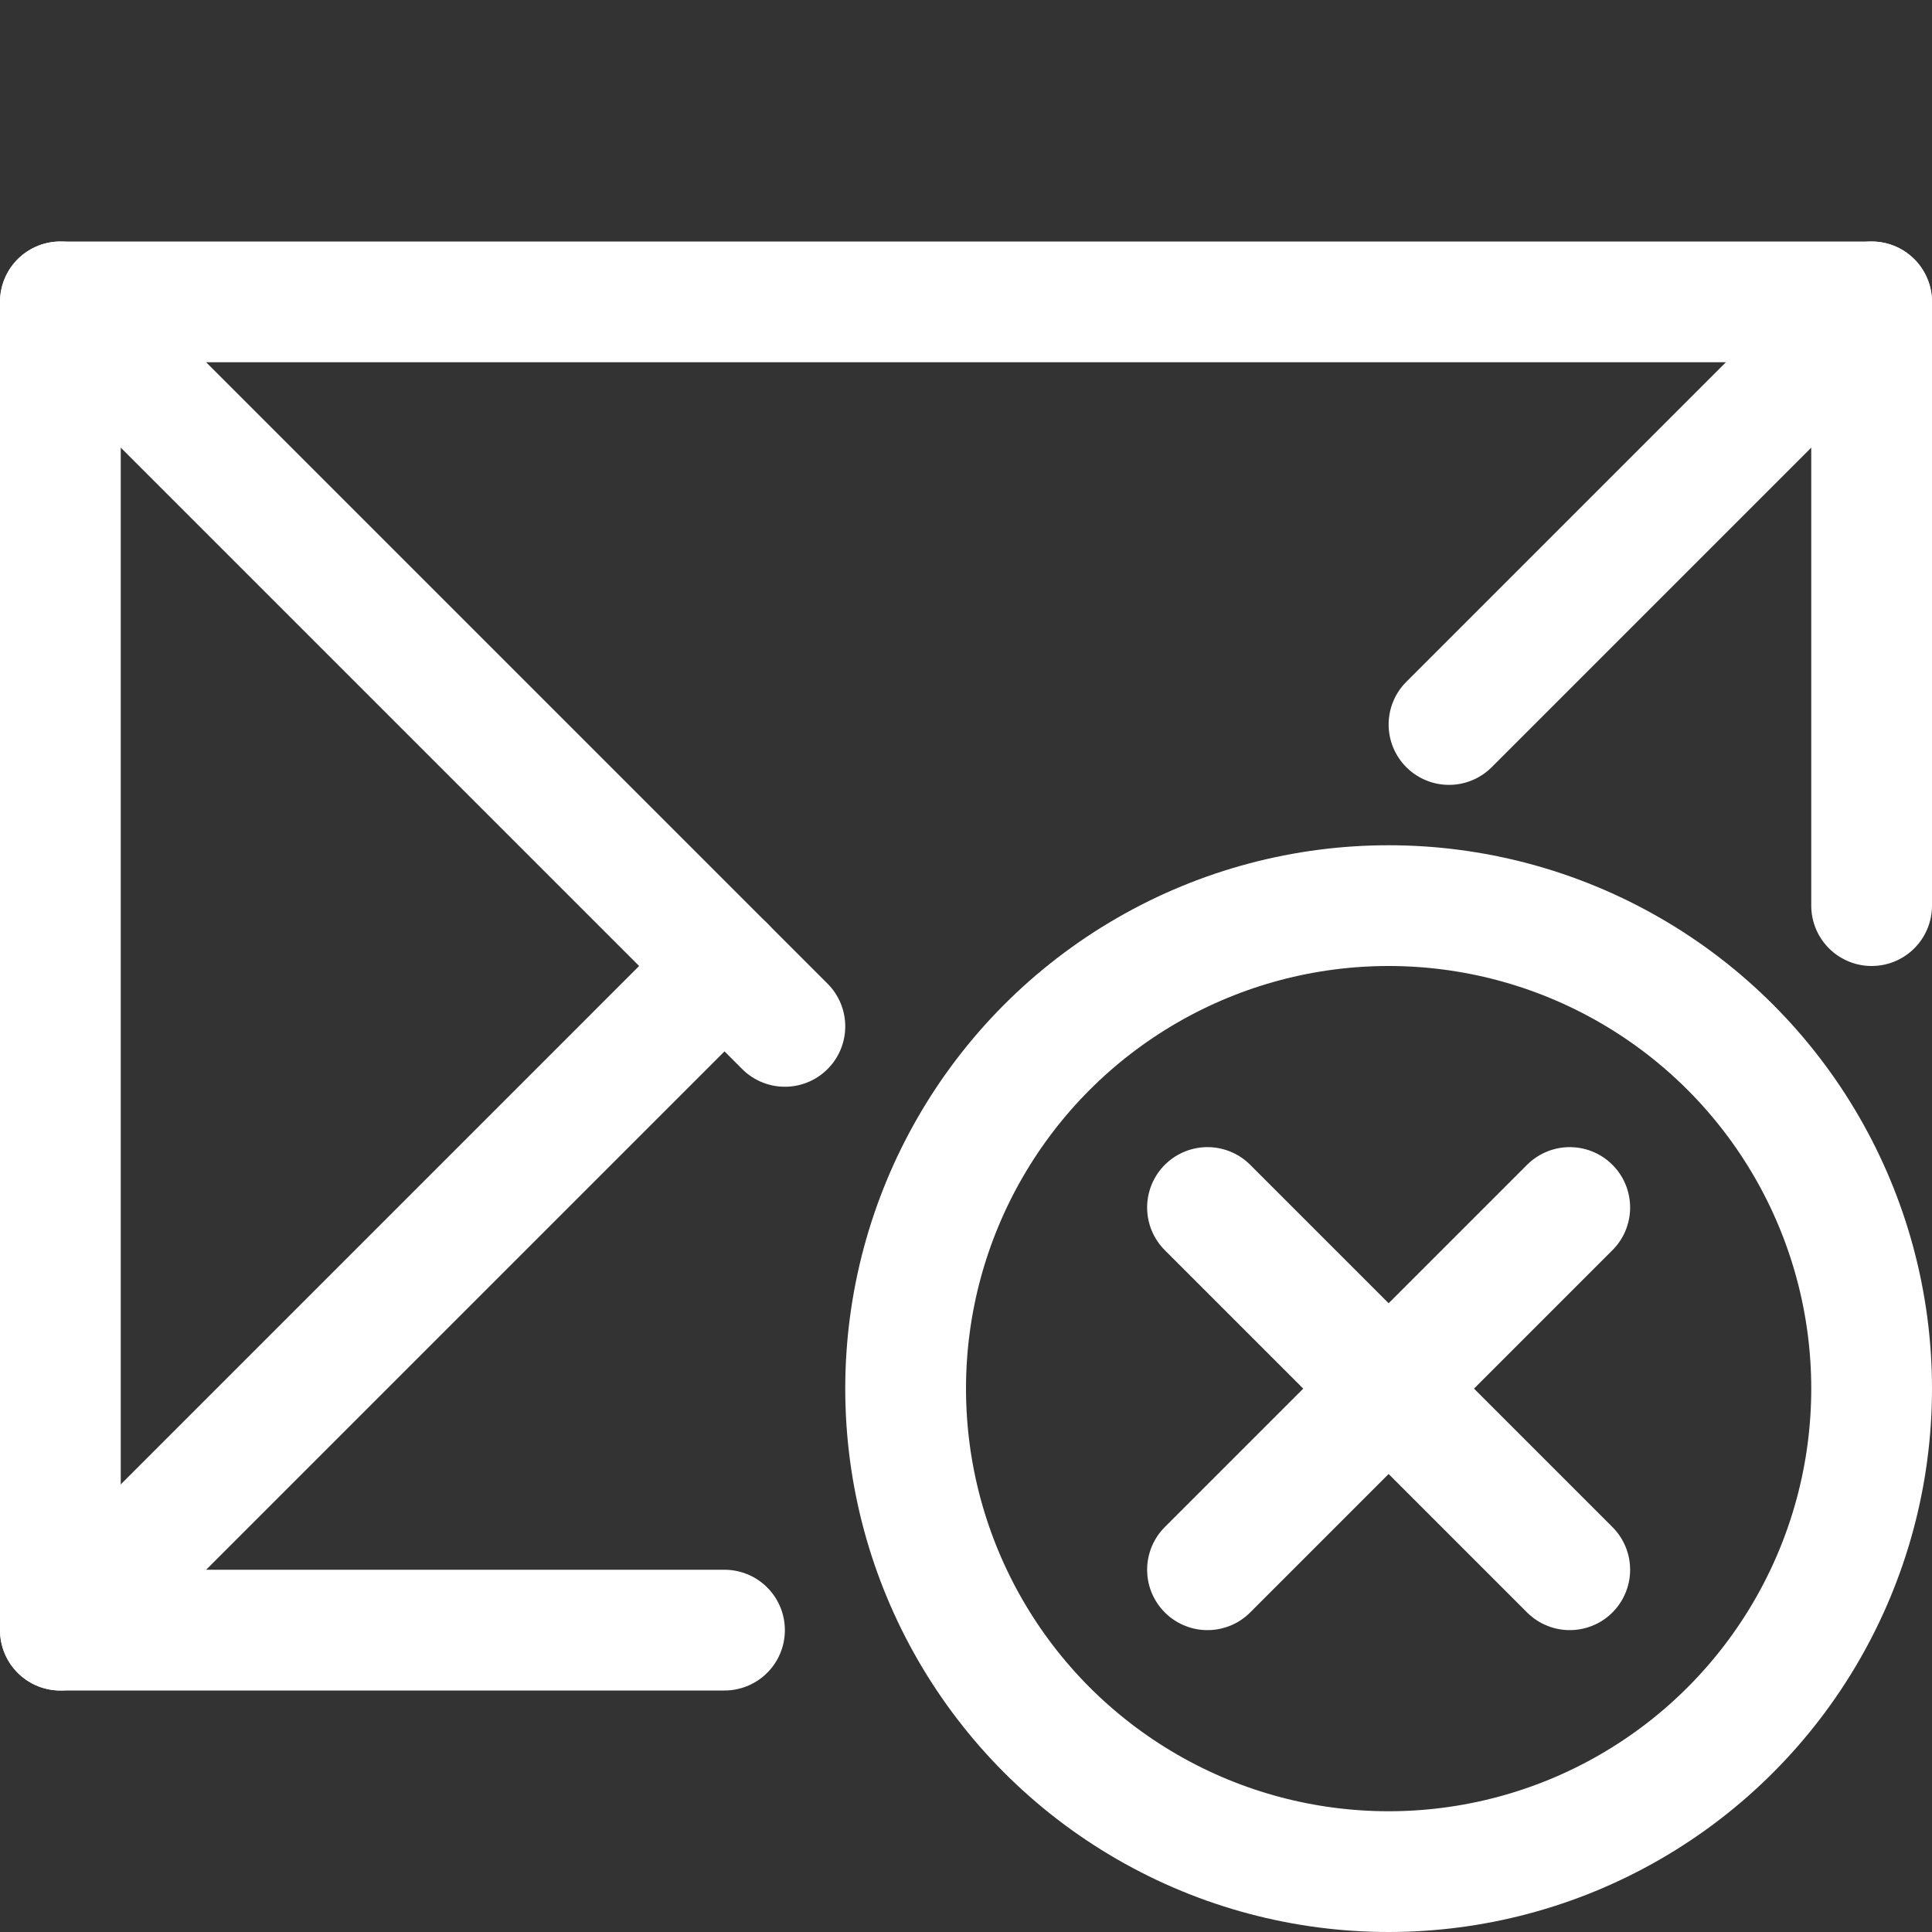
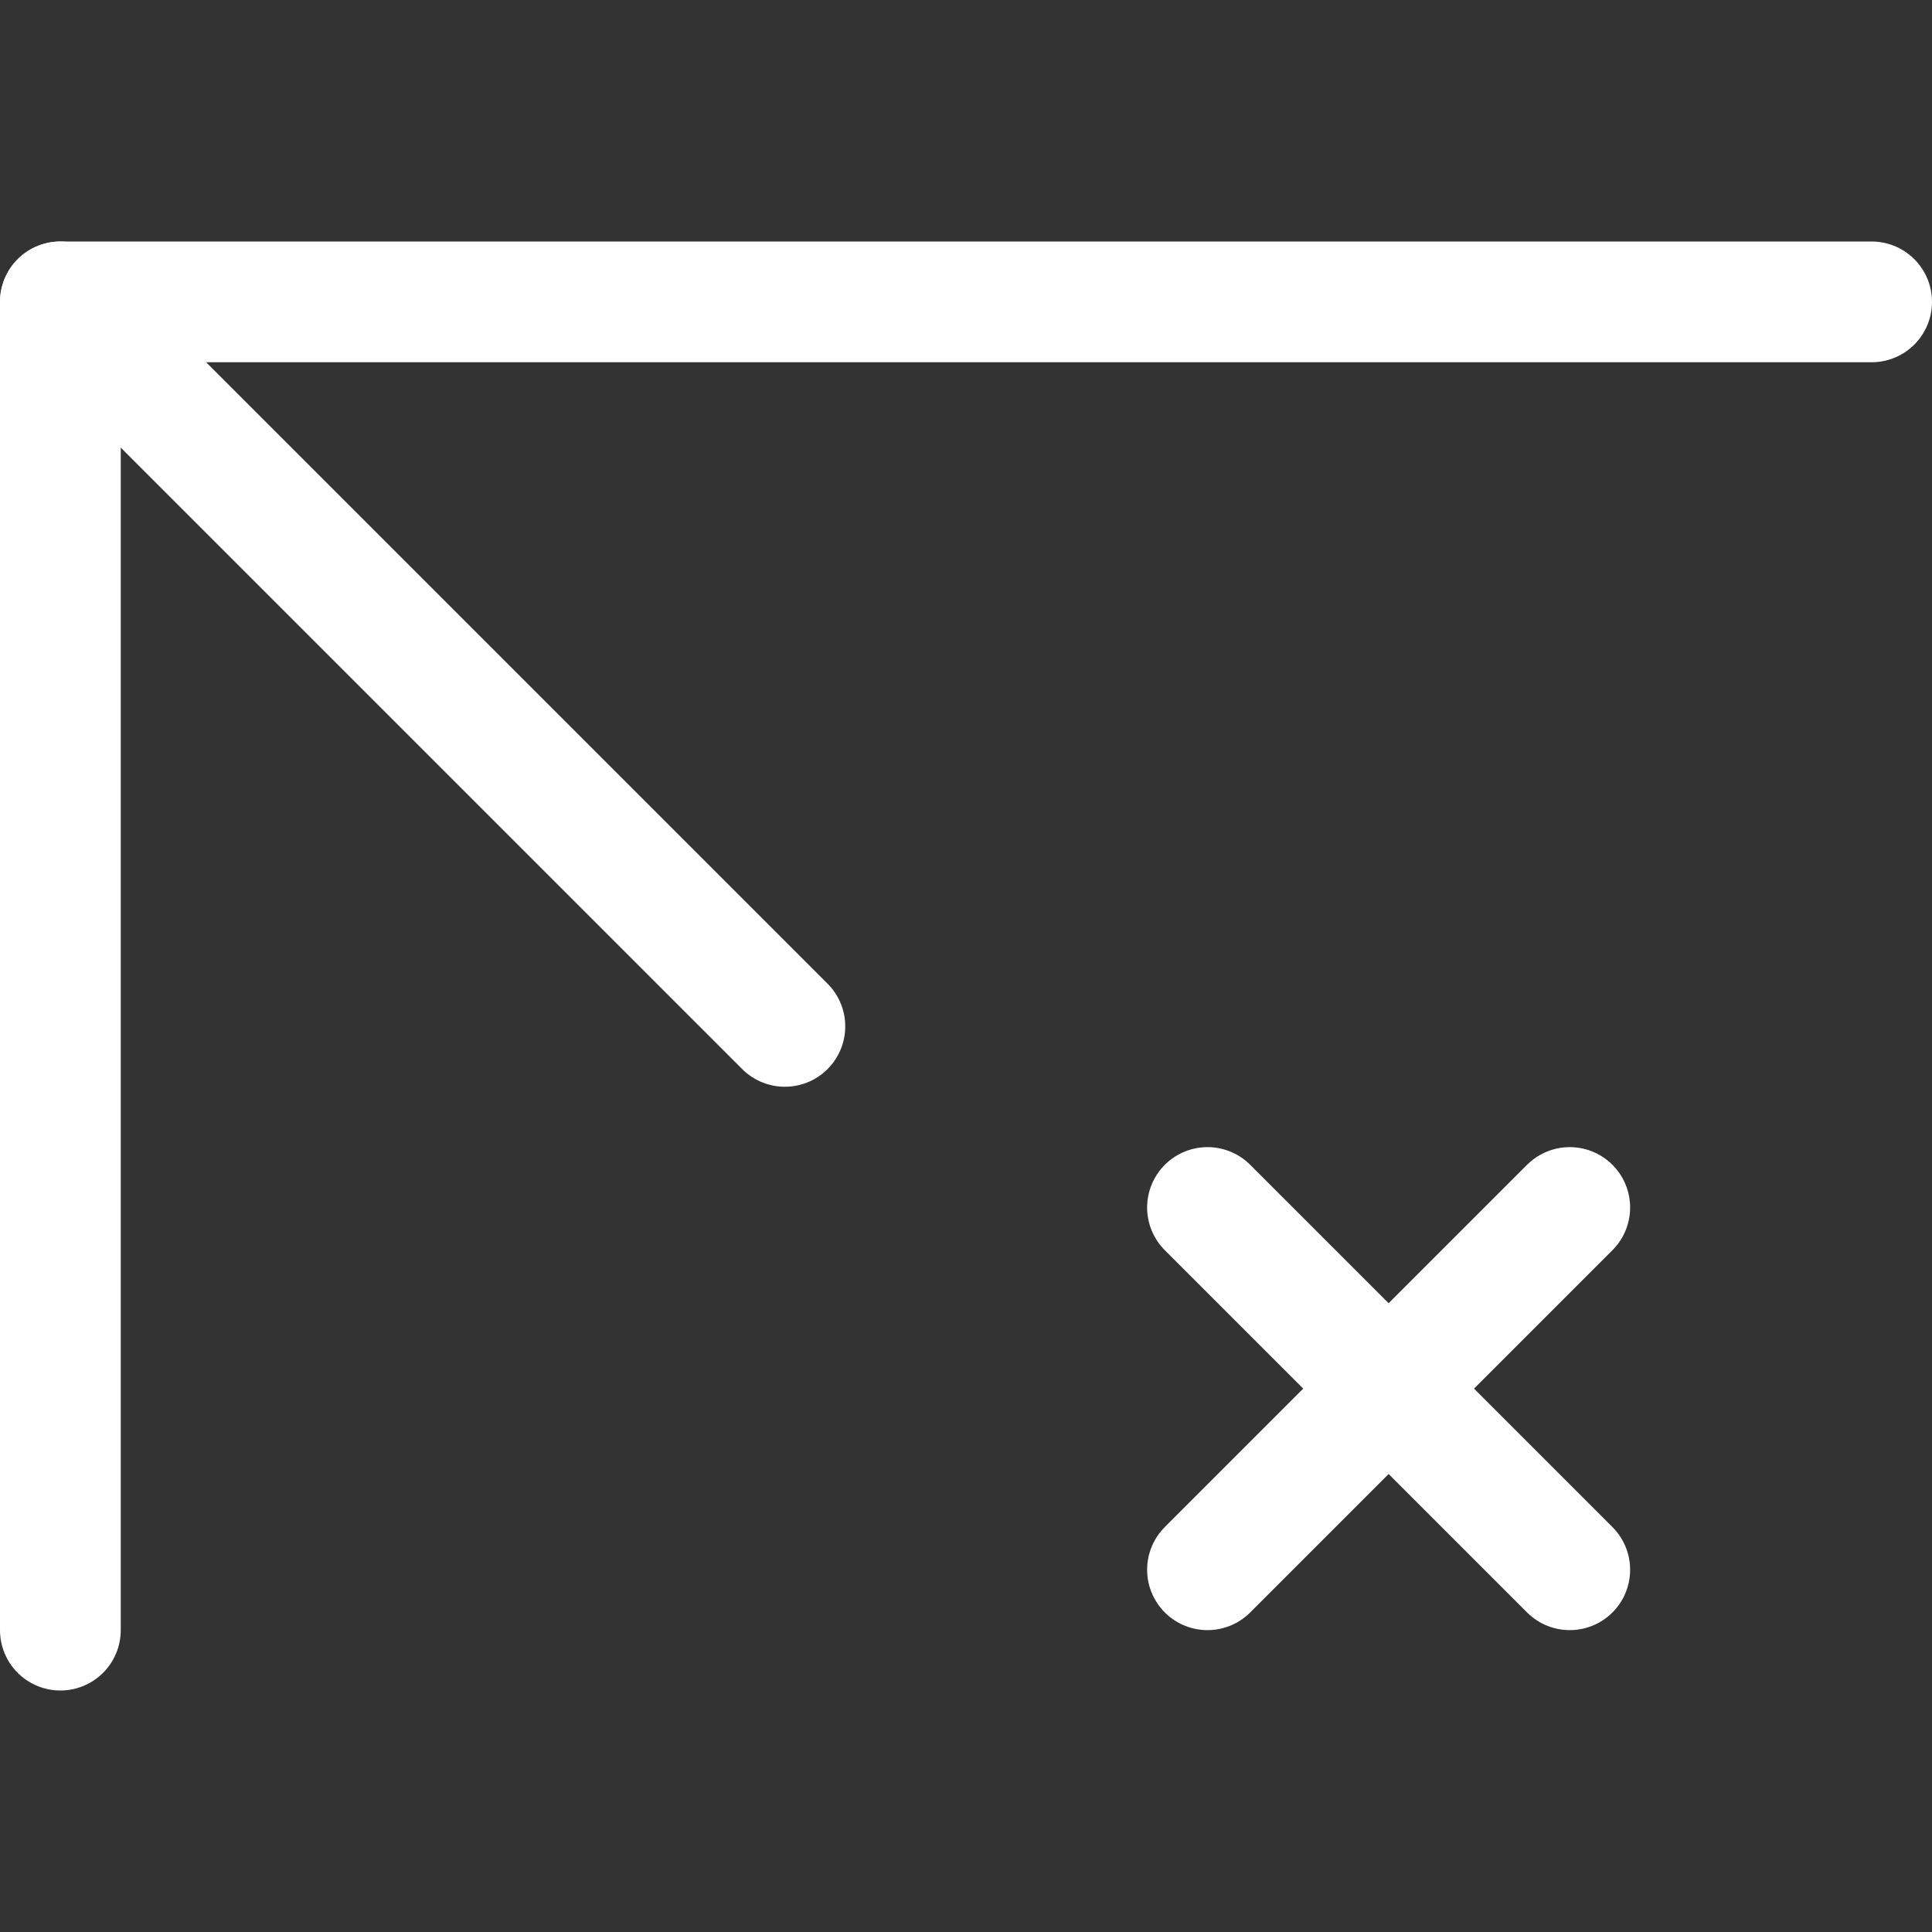
<svg xmlns="http://www.w3.org/2000/svg" width="800px" height="800px" viewBox="0 0 32 32" fill="#ffffff">
  <rect x="0" y="0" width="32" height="32" fill="#333333" stroke="none" />
  <g id="SVGRepo_bgCarrier" stroke-width="0" />
  <g id="SVGRepo_tracerCarrier" stroke-linecap="round" stroke-linejoin="round" />
  <g id="SVGRepo_iconCarrier">
    <defs>
      <style>.cls-1{fill:none;stroke:#ffffff;stroke-linecap:round;stroke-linejoin:round;stroke-width:2px;}</style>
    </defs>
    <title />
    <g data-name="40-mail" id="_40-mail">
      <polyline class="cls-1" points="1 27 1 5 31 5" />
      <line class="cls-1" x1="1" x2="13" y1="5" y2="17" />
-       <polyline class="cls-1" points="12 16 1 27 12 27" />
-       <polyline class="cls-1" points="24 12 31 5 31 15" />
-       <circle class="cls-1" cx="23" cy="23" r="8" />
      <line class="cls-1" x1="26" x2="20" y1="20" y2="26" />
      <line class="cls-1" x1="26" x2="20" y1="26" y2="20" />
    </g>
  </g>
</svg>